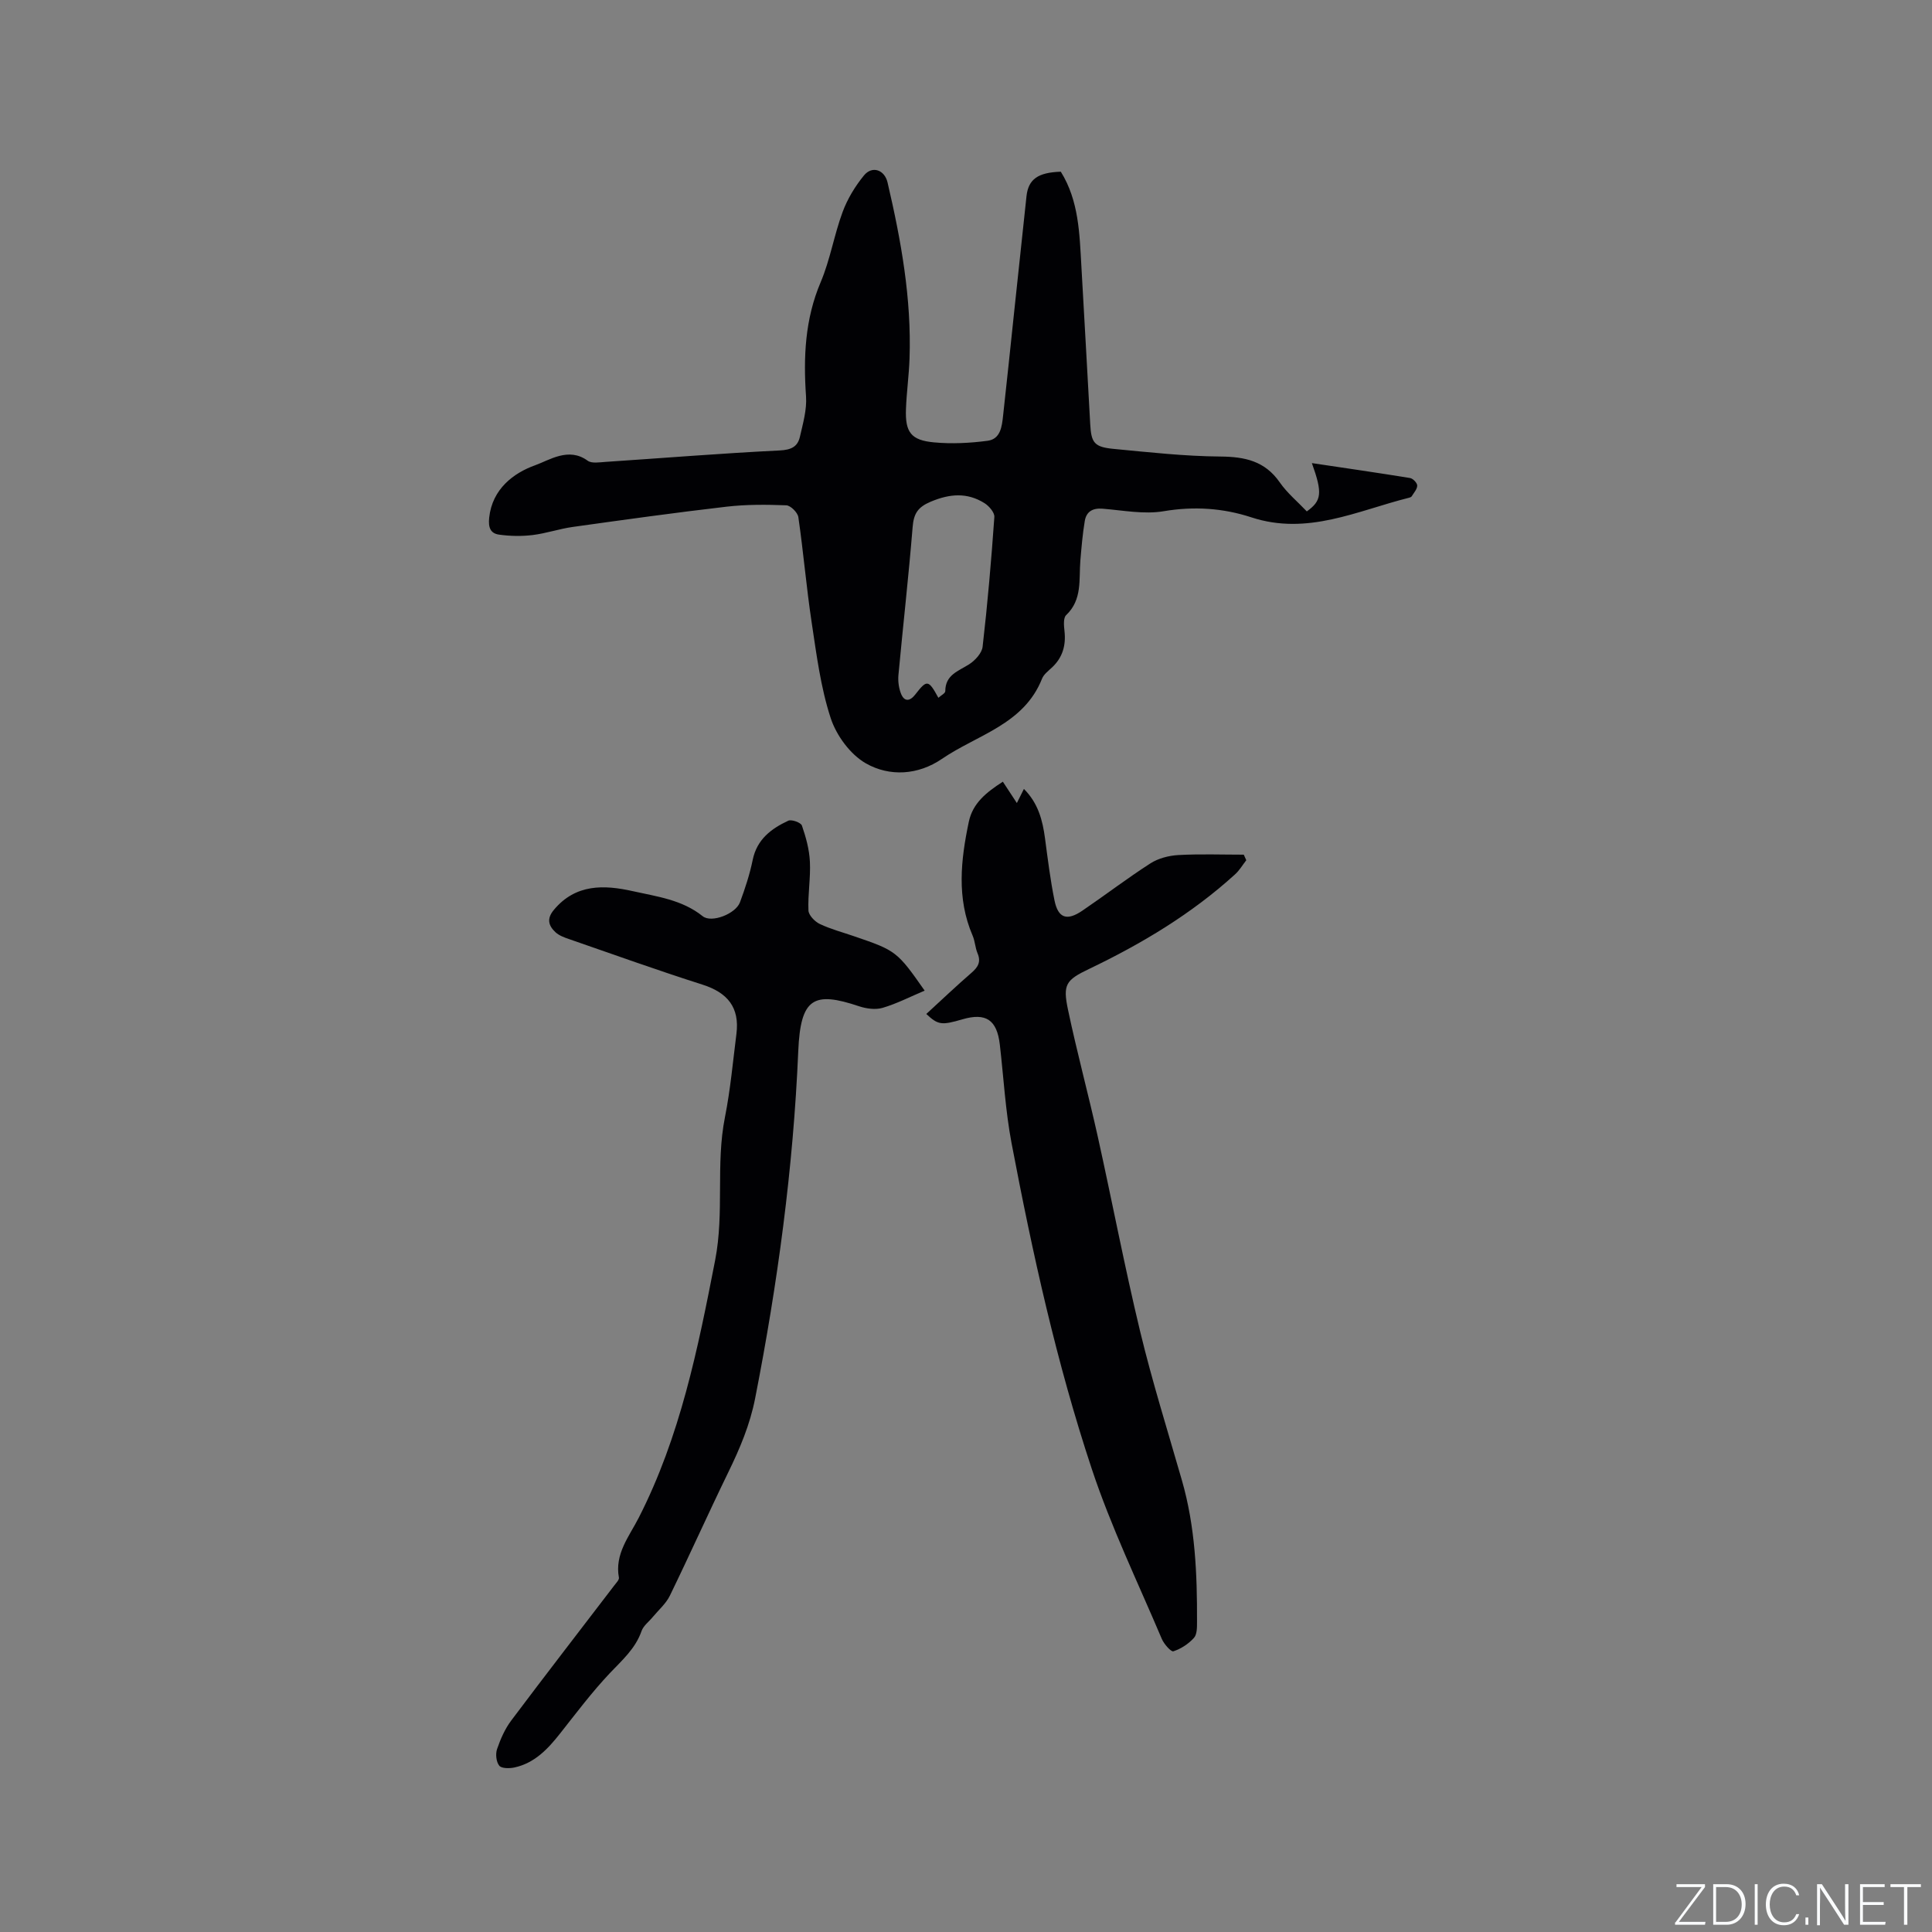
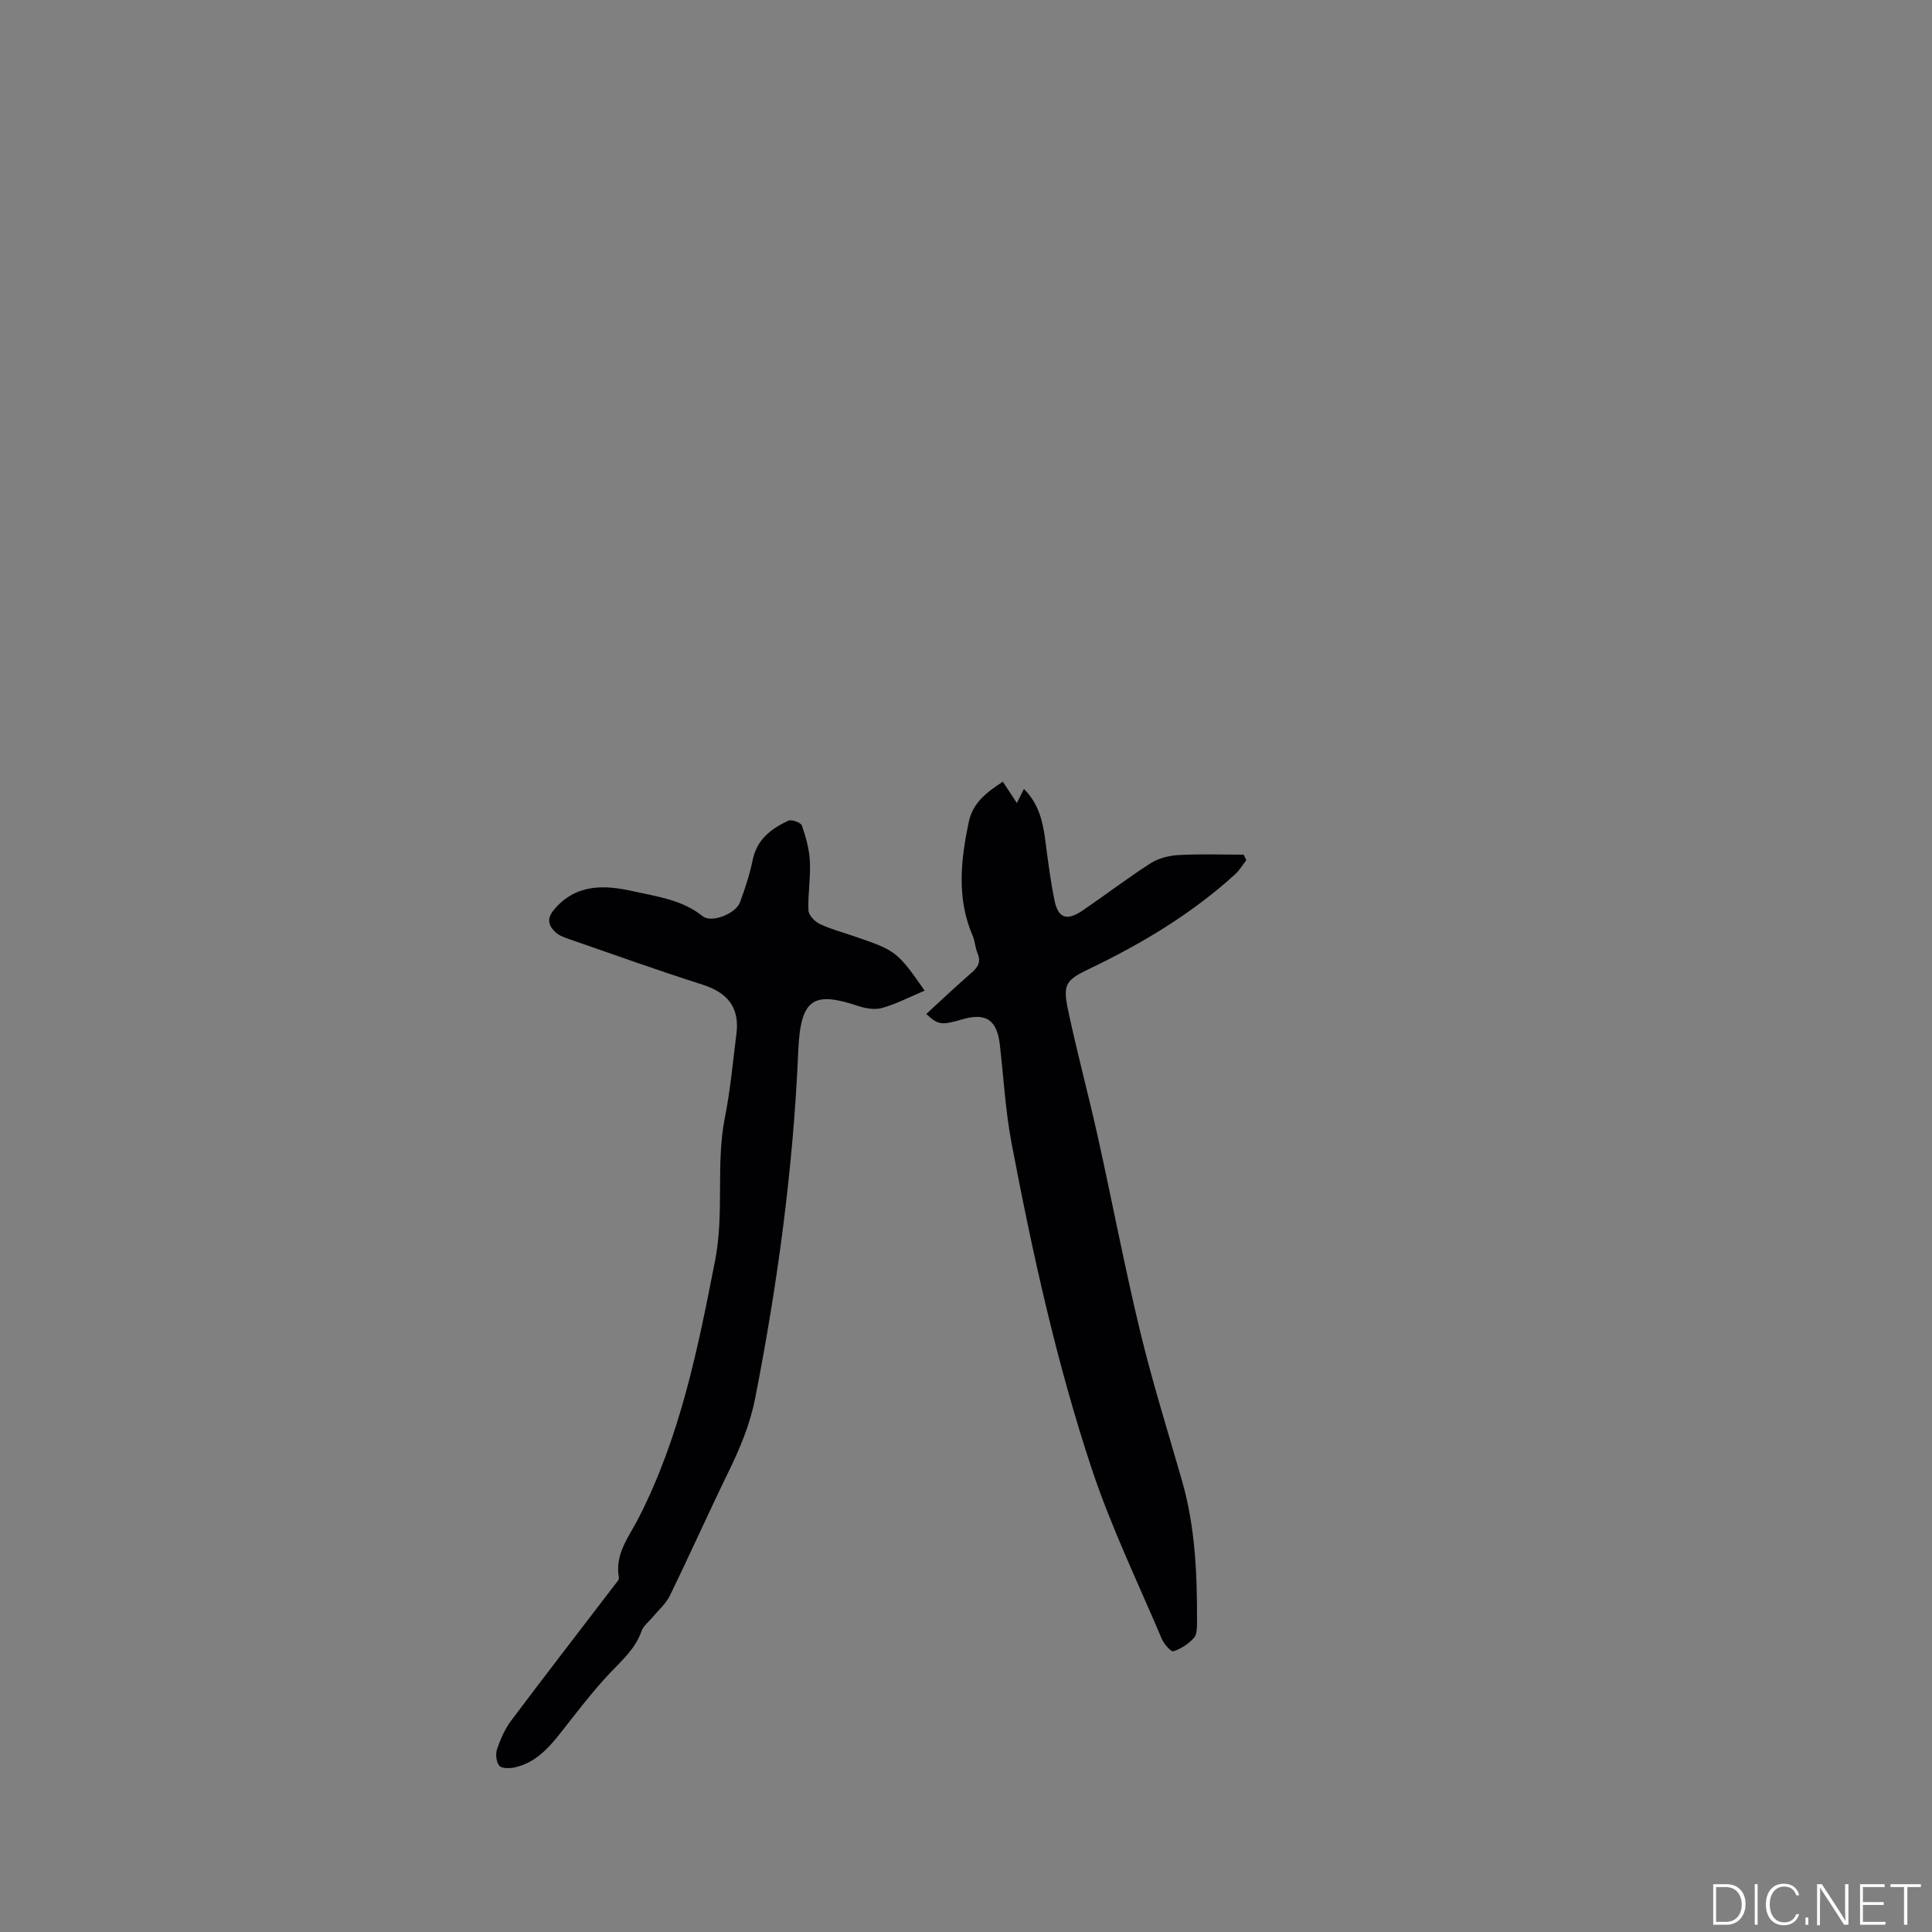
<svg xmlns="http://www.w3.org/2000/svg" enable-background="new 0 0 400 400" viewBox="0 0 400 400">
  <rect x="0" y="0" width="400" height="400" fill="#808080" stroke="none" />
  <g fill="#fafbfc">
-     <path d="m346.9 398 5.4-7.3h-5.2v-.6h5.9v.6l-5.4 7.2h5.5l-.1.6h-6.2v-.5z" />
    <path d="m354.7 390.1h2.8c2.3 0 3.9 1.6 3.9 4.1s-1.6 4.3-3.9 4.3h-2.8zm.6 7.8h2c2.2 0 3.3-1.6 3.3-3.6 0-1.8-1-3.6-3.3-3.6h-2z" />
    <path d="m363.9 390.1v8.4h-.6v-8.4z" />
    <path d="m372.5 396.3c-.4 1.3-1.4 2.3-3.2 2.3-2.4 0-3.7-1.9-3.7-4.3 0-2.3 1.2-4.3 3.7-4.3 1.8 0 2.9 1 3.2 2.4h-.6c-.4-1.1-1.1-1.8-2.5-1.8-2.1 0-3 1.9-3 3.7s.9 3.7 3 3.7c1.4 0 2.1-.7 2.5-1.7z" />
    <path d="m373.8 398.5v-1.5h.6v1.5z" />
    <path d="m376.2 398.5v-8.4h1c1.3 2 4.4 6.7 4.9 7.6-.1-1.2-.1-2.4-.1-3.8v-3.8h.7v8.4h-.9c-1.2-1.9-4.4-6.8-5-7.7.1 1.1 0 2.3 0 3.9v3.9h-.6z" />
    <path d="m390 394.4h-4.3v3.5h4.7l-.1.6h-5.2v-8.4h5.1v.6h-4.5v3.1h4.3z" />
    <path d="m394.2 390.7h-2.8v-.6h6.3v.6h-2.8v7.8h-.7z" />
  </g>
-   <path d="m219.63 35.55c3.75 6.03 3.87 12.84 4.26 19.58.63 10.9 1.22 21.81 1.83 32.71.21 3.85.85 4.72 4.87 5.1 7.34.7 14.7 1.52 22.05 1.58 5.1.04 9.24.92 12.32 5.35 1.55 2.23 3.73 4.03 5.6 6.01 3.08-2.21 3.29-3.77 1.05-10 7.04 1.05 13.69 2.01 20.33 3.09.6.1 1.48 1.02 1.48 1.56 0 .74-.7 1.5-1.14 2.22-.09.16-.35.25-.55.3-10.71 2.68-21.02 7.88-32.65 4.06-5.82-1.91-11.87-2.33-18.14-1.27-4.08.69-8.44-.18-12.66-.52-2.08-.17-3.37.62-3.69 2.55-.45 2.69-.68 5.43-.91 8.16-.33 3.94.45 8.1-2.95 11.33-.61.58-.46 2.19-.34 3.29.33 2.94-.37 5.45-2.55 7.51-.77.73-1.74 1.44-2.1 2.36-3.76 9.49-13.42 11.6-20.73 16.6-4.91 3.36-10.83 3.73-15.75.92-3.22-1.84-6.1-5.77-7.28-9.38-2.08-6.37-2.93-13.16-3.94-19.83-1.09-7.23-1.7-14.53-2.75-21.76-.14-.96-1.61-2.42-2.5-2.45-4.11-.16-8.26-.19-12.34.28-10.63 1.23-21.23 2.71-31.82 4.19-2.82.39-5.57 1.35-8.39 1.69-2.27.27-4.64.23-6.91-.09-1.79-.25-2.27-1.47-2.05-3.51.63-5.97 5.11-9.28 9.51-10.85 2.94-1.05 6.95-3.83 10.87-.95.85.62 2.47.33 3.71.25 12.03-.8 24.04-1.78 36.08-2.37 2.37-.12 3.69-.78 4.16-2.82.63-2.75 1.46-5.61 1.27-8.36-.56-8.13-.23-15.98 3.03-23.66 1.97-4.64 2.78-9.77 4.54-14.52 1-2.71 2.58-5.32 4.41-7.56 1.71-2.11 4.29-1.19 4.9 1.45 2.8 11.98 4.98 24.05 4.55 36.43-.12 3.49-.61 6.97-.74 10.46-.18 4.8 1.03 6.47 5.82 6.91 3.66.34 7.42.15 11.07-.33 2.7-.35 2.98-2.98 3.22-5.21.8-7.15 1.53-14.32 2.29-21.47.85-8 1.71-16 2.56-24.01.4-3.47 2.37-4.87 7.1-5.02zm-25.35 108.92c.54-.49 1.43-.93 1.43-1.37.01-3.38 2.67-4.13 4.9-5.54 1.25-.79 2.68-2.33 2.83-3.67 1.03-8.93 1.8-17.88 2.43-26.85.07-.93-1.11-2.29-2.06-2.88-3.58-2.23-7.15-1.95-11.09-.3-2.72 1.14-3.54 2.48-3.77 5.26-.83 10.23-1.99 20.43-2.94 30.65-.11 1.22.06 2.56.48 3.71.7 1.91 1.91 1.74 3.03.28 2.39-3.08 2.7-3.07 4.76.71z" fill="#010104" />
  <path d="m191.78 209.93c3.22-2.95 6.21-5.8 9.33-8.5 1.35-1.17 2.05-2.25 1.28-4.06-.49-1.16-.52-2.51-1.02-3.66-3.34-7.76-2.45-15.65-.79-23.56.81-3.85 3.58-6.07 7.05-8.31.99 1.5 1.93 2.94 2.9 4.42.35-.71.83-1.67 1.46-2.92 2.95 2.94 3.87 6.48 4.37 10.24.57 4.29 1.1 8.6 1.96 12.83.75 3.7 2.57 4.32 5.79 2.12 4.73-3.22 9.28-6.7 14.09-9.79 1.63-1.04 3.8-1.6 5.76-1.71 4.5-.25 9.03-.08 13.55-.08.17.38.35.77.52 1.15-.77.98-1.41 2.1-2.32 2.92-9 8.19-19.32 14.37-30.25 19.6-4.78 2.29-5.45 3.19-4.34 8.44 1.85 8.79 4.21 17.48 6.16 26.25 2.98 13.43 5.55 26.96 8.77 40.33 2.5 10.37 5.7 20.58 8.65 30.84 2.76 9.58 3.17 19.4 3.13 29.27 0 1.14.02 2.63-.63 3.35-1.12 1.24-2.68 2.27-4.26 2.78-.49.16-1.95-1.5-2.4-2.56-4.95-11.68-10.5-23.16-14.49-35.17-7.3-22-12.28-44.66-16.61-67.43-1.28-6.73-1.65-13.64-2.44-20.47-.6-5.11-2.87-6.63-7.75-5.21-4.3 1.26-5.04 1.18-7.47-1.11z" fill="#010104" />
  <path d="m191.44 205.1c-3.01 1.27-5.77 2.7-8.69 3.56-1.48.44-3.37.18-4.88-.32-9.44-3.17-12.13-1.73-12.6 9.3-1.03 24.16-4.26 48.09-8.92 71.84-1.08 5.52-3.18 10.44-5.59 15.39-4.12 8.46-7.96 17.05-12.08 25.51-.8 1.64-2.32 2.94-3.52 4.39-.79.97-1.94 1.8-2.33 2.91-1.28 3.67-4.03 6.05-6.59 8.75-3.69 3.91-6.94 8.24-10.28 12.47-2.54 3.22-5.28 6.14-9.47 7.04-1.02.22-2.66.22-3.13-.38-.63-.79-.8-2.41-.45-3.43.71-2.07 1.63-4.18 2.94-5.92 7.05-9.39 14.24-18.68 21.37-28.01.37-.49 1-1.12.92-1.57-.92-4.89 2.15-8.57 4.09-12.37 8.6-16.84 12.25-34.95 15.83-53.33 1.94-9.98.09-19.84 2.03-29.61 1.13-5.69 1.65-11.51 2.38-17.28.69-5.46-1.84-8.53-7.02-10.18-9.27-2.95-18.44-6.25-27.63-9.43-.99-.34-2.06-.73-2.8-1.41-1.45-1.35-1.9-2.79-.34-4.65 4.51-5.41 10.42-5.19 16.31-3.87 4.99 1.12 10.22 1.76 14.49 5.19 1.83 1.47 6.83-.49 7.72-2.87 1.06-2.86 2.03-5.8 2.64-8.79.87-4.25 3.84-6.47 7.36-8.11.69-.32 2.62.38 2.83 1.01.83 2.4 1.53 4.95 1.65 7.47.17 3.35-.44 6.74-.3 10.1.04.99 1.32 2.31 2.35 2.8 2.28 1.08 4.76 1.73 7.16 2.56 8.62 2.94 8.87 3.12 14.55 11.24z" fill="#010104" />
</svg>